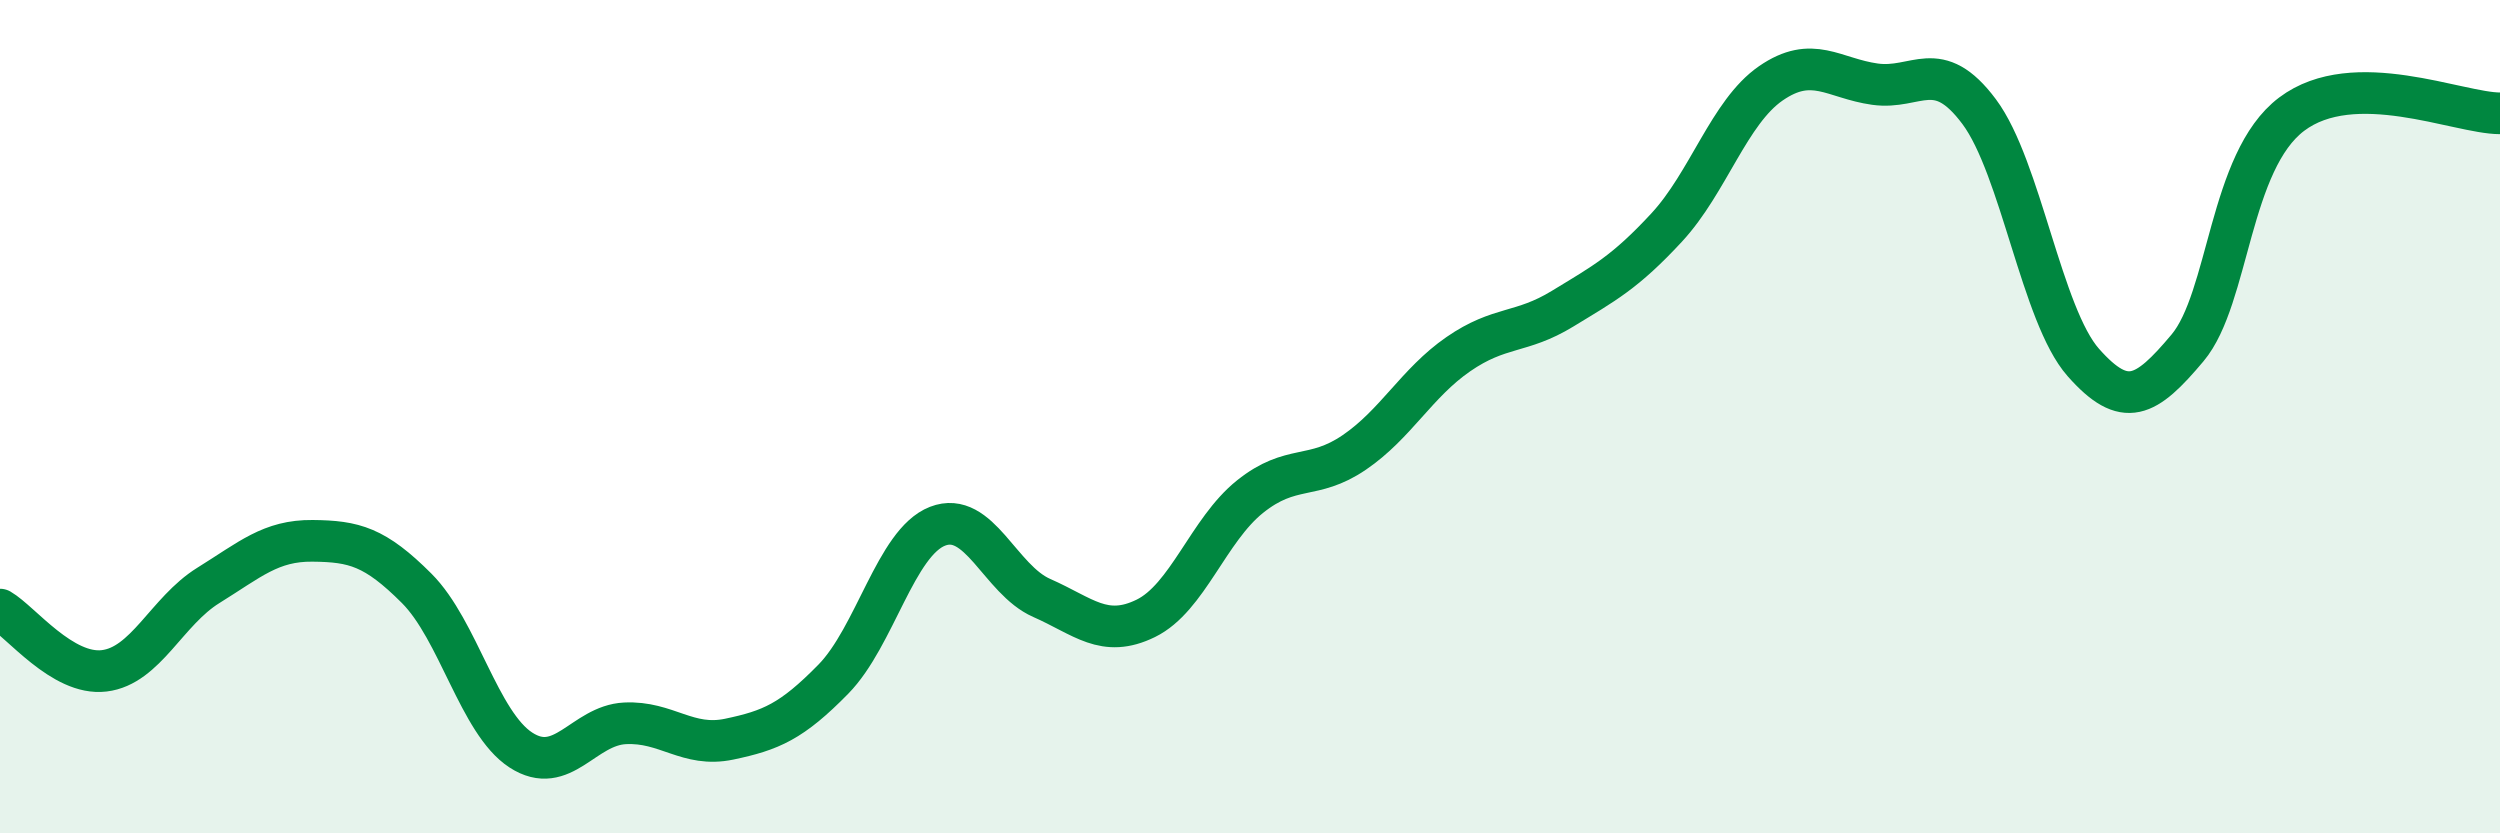
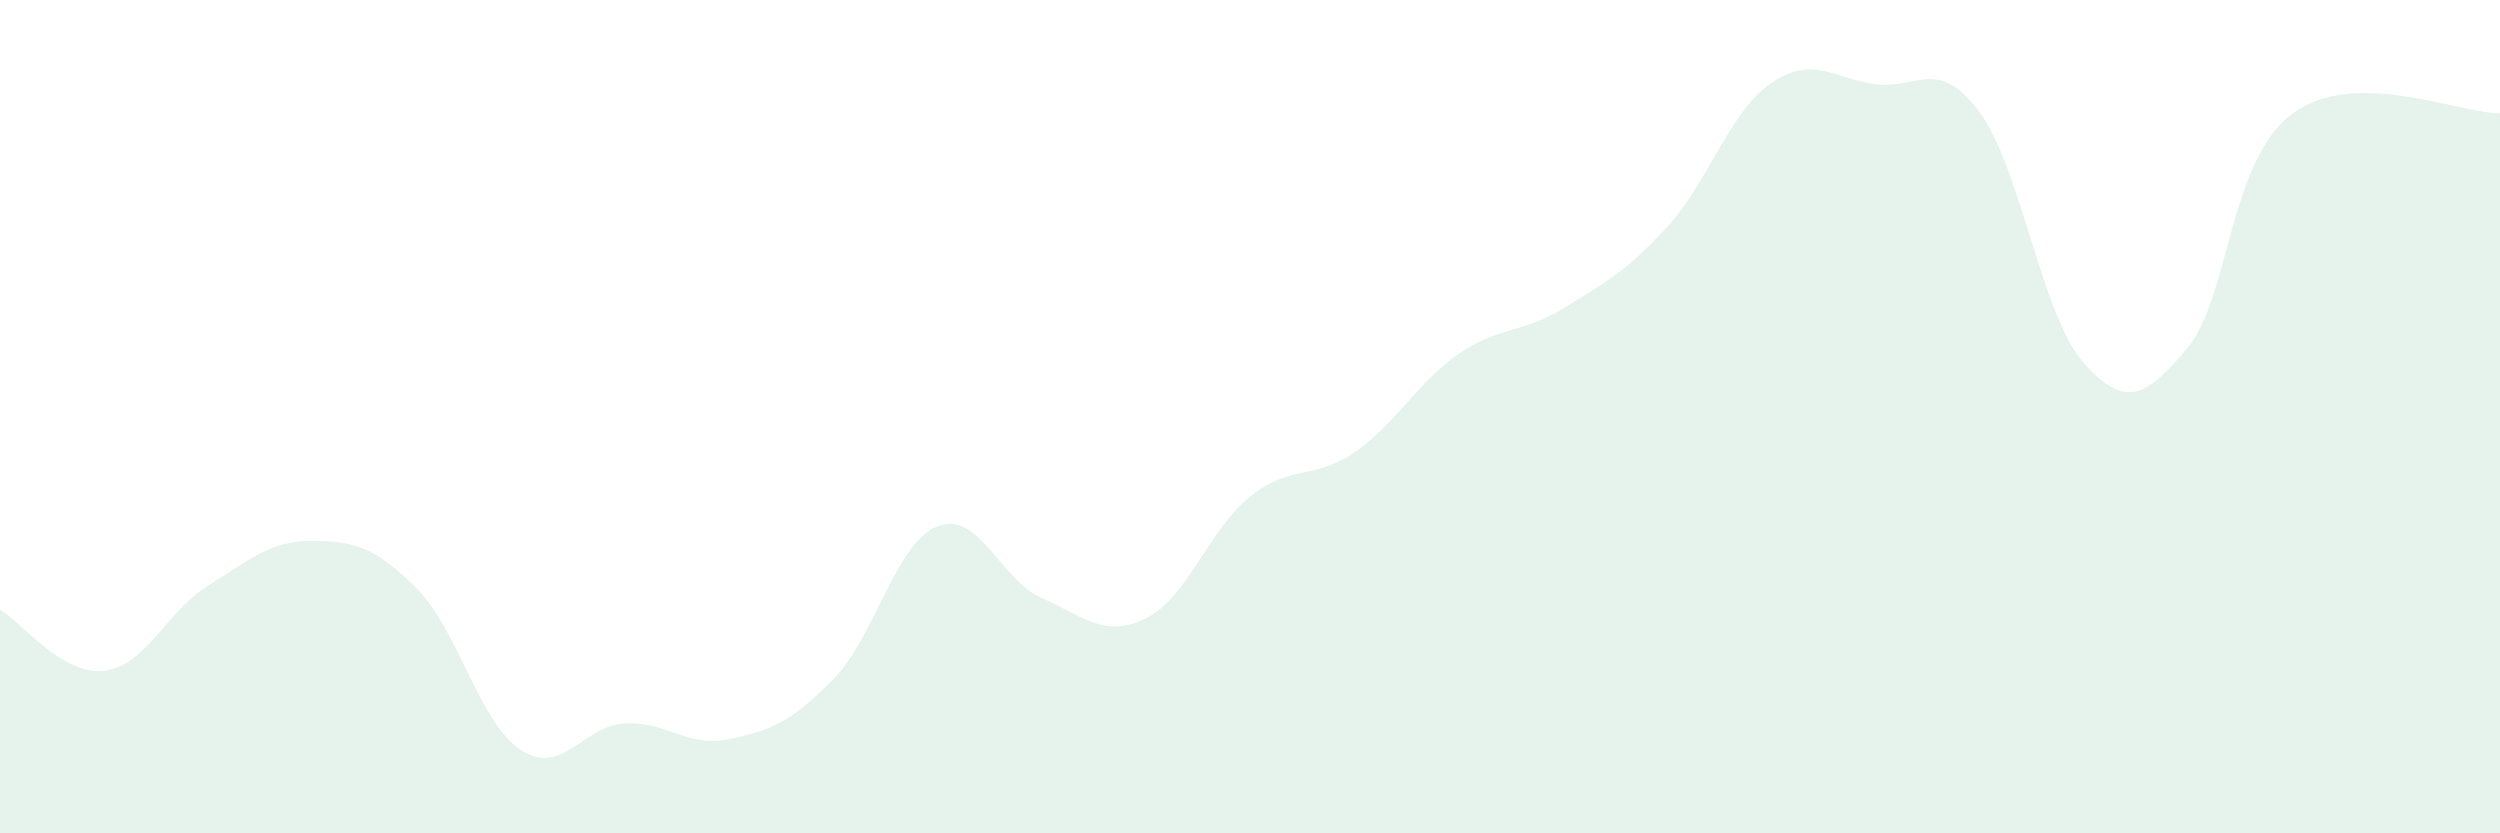
<svg xmlns="http://www.w3.org/2000/svg" width="60" height="20" viewBox="0 0 60 20">
  <path d="M 0,14.63 C 0.5,14.92 1.5,16.22 2.5,16.1 C 3.5,15.98 4,14.67 5,14.05 C 6,13.43 6.5,12.97 7.5,12.98 C 8.5,12.99 9,13.12 10,14.12 C 11,15.12 11.5,17.35 12.5,18 C 13.5,18.65 14,17.41 15,17.36 C 16,17.31 16.5,17.95 17.5,17.74 C 18.5,17.53 19,17.32 20,16.3 C 21,15.28 21.5,13.02 22.5,12.63 C 23.5,12.24 24,13.91 25,14.35 C 26,14.79 26.5,15.33 27.5,14.84 C 28.5,14.35 29,12.72 30,11.92 C 31,11.12 31.5,11.54 32.5,10.86 C 33.5,10.18 34,9.19 35,8.5 C 36,7.81 36.5,8.02 37.5,7.41 C 38.5,6.8 39,6.54 40,5.46 C 41,4.38 41.5,2.69 42.5,2 C 43.5,1.31 44,1.88 45,2.02 C 46,2.16 46.5,1.34 47.5,2.68 C 48.5,4.02 49,7.57 50,8.7 C 51,9.83 51.5,9.54 52.5,8.35 C 53.5,7.16 53.5,3.87 55,2.74 C 56.5,1.61 59,2.72 60,2.72L60 20L0 20Z" fill="#008740" opacity="0.1" stroke-linecap="round" stroke-linejoin="round" />
-   <path d="M 0,14.63 C 0.5,14.92 1.5,16.22 2.5,16.1 C 3.5,15.98 4,14.67 5,14.05 C 6,13.43 6.5,12.97 7.5,12.98 C 8.5,12.99 9,13.12 10,14.12 C 11,15.12 11.5,17.35 12.5,18 C 13.5,18.65 14,17.41 15,17.36 C 16,17.31 16.5,17.95 17.5,17.74 C 18.5,17.53 19,17.32 20,16.3 C 21,15.28 21.5,13.02 22.5,12.63 C 23.5,12.24 24,13.91 25,14.35 C 26,14.79 26.5,15.33 27.5,14.84 C 28.5,14.35 29,12.72 30,11.92 C 31,11.12 31.5,11.54 32.5,10.86 C 33.5,10.18 34,9.19 35,8.5 C 36,7.81 36.5,8.02 37.5,7.41 C 38.5,6.8 39,6.54 40,5.46 C 41,4.38 41.5,2.69 42.5,2 C 43.5,1.31 44,1.88 45,2.02 C 46,2.16 46.5,1.34 47.5,2.68 C 48.5,4.02 49,7.57 50,8.7 C 51,9.83 51.5,9.54 52.5,8.35 C 53.5,7.16 53.5,3.87 55,2.74 C 56.5,1.61 59,2.72 60,2.72" stroke="#008740" stroke-width="1" fill="none" stroke-linecap="round" stroke-linejoin="round" />
</svg>